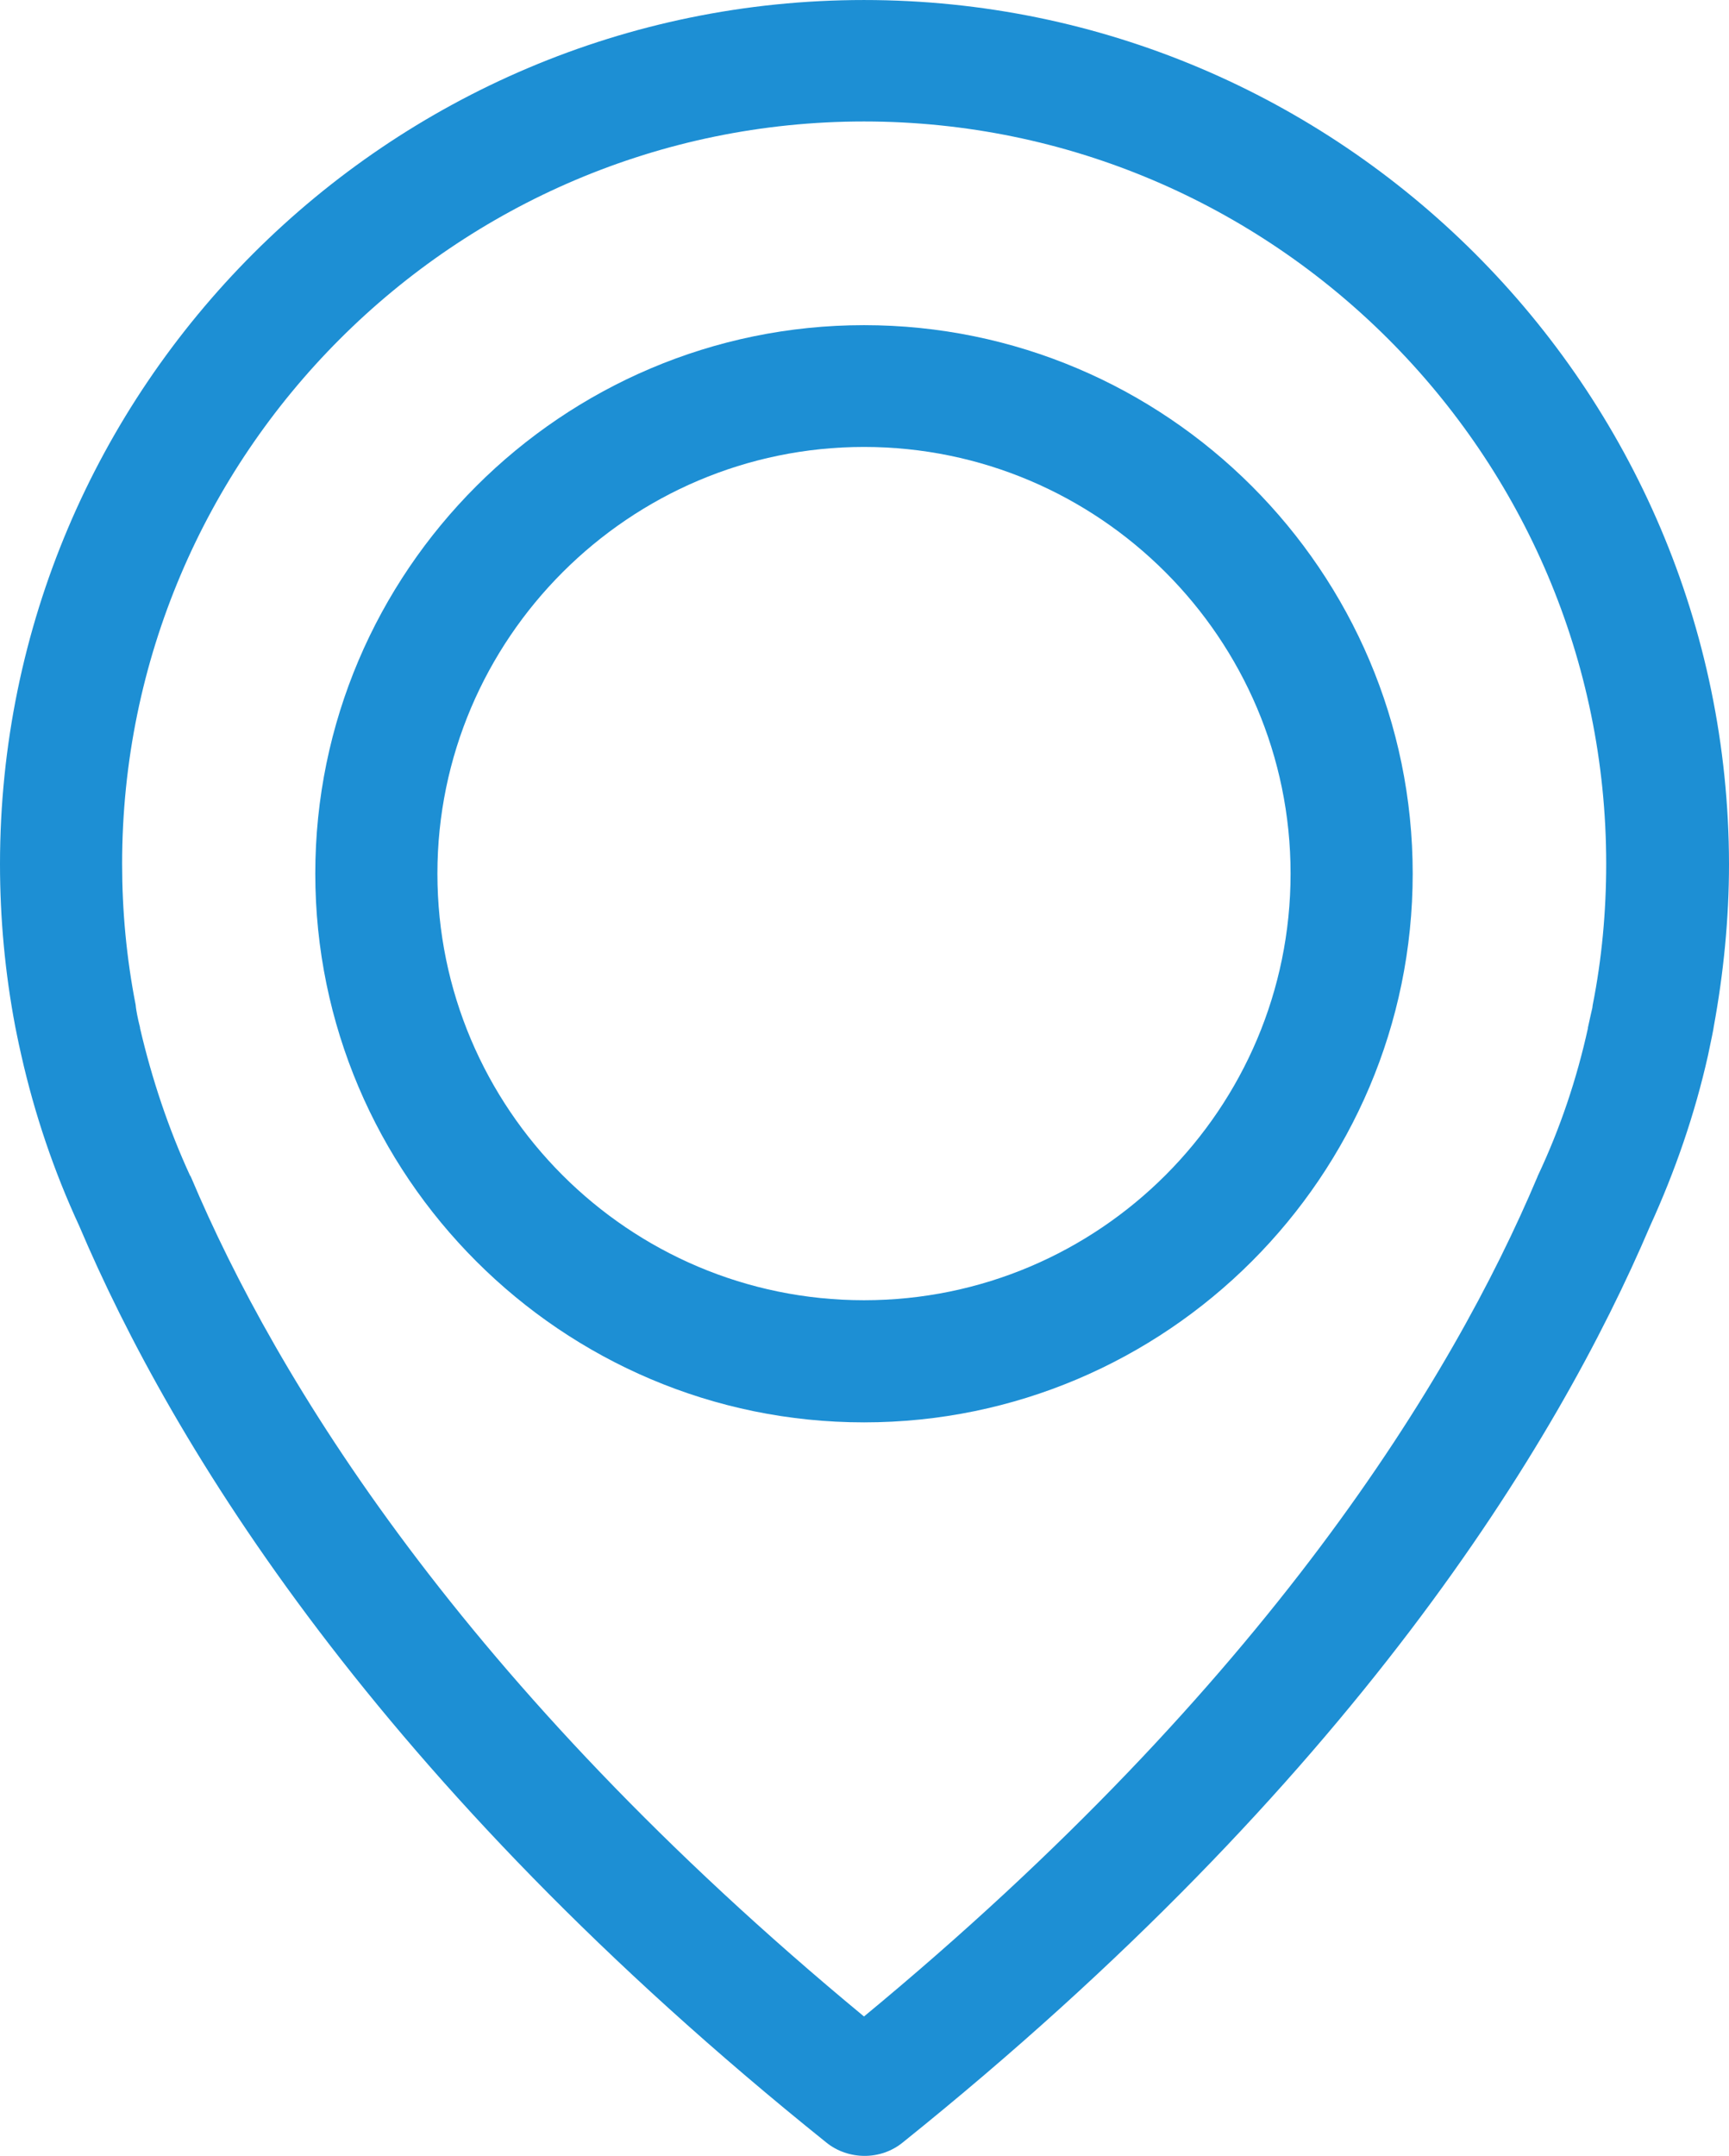
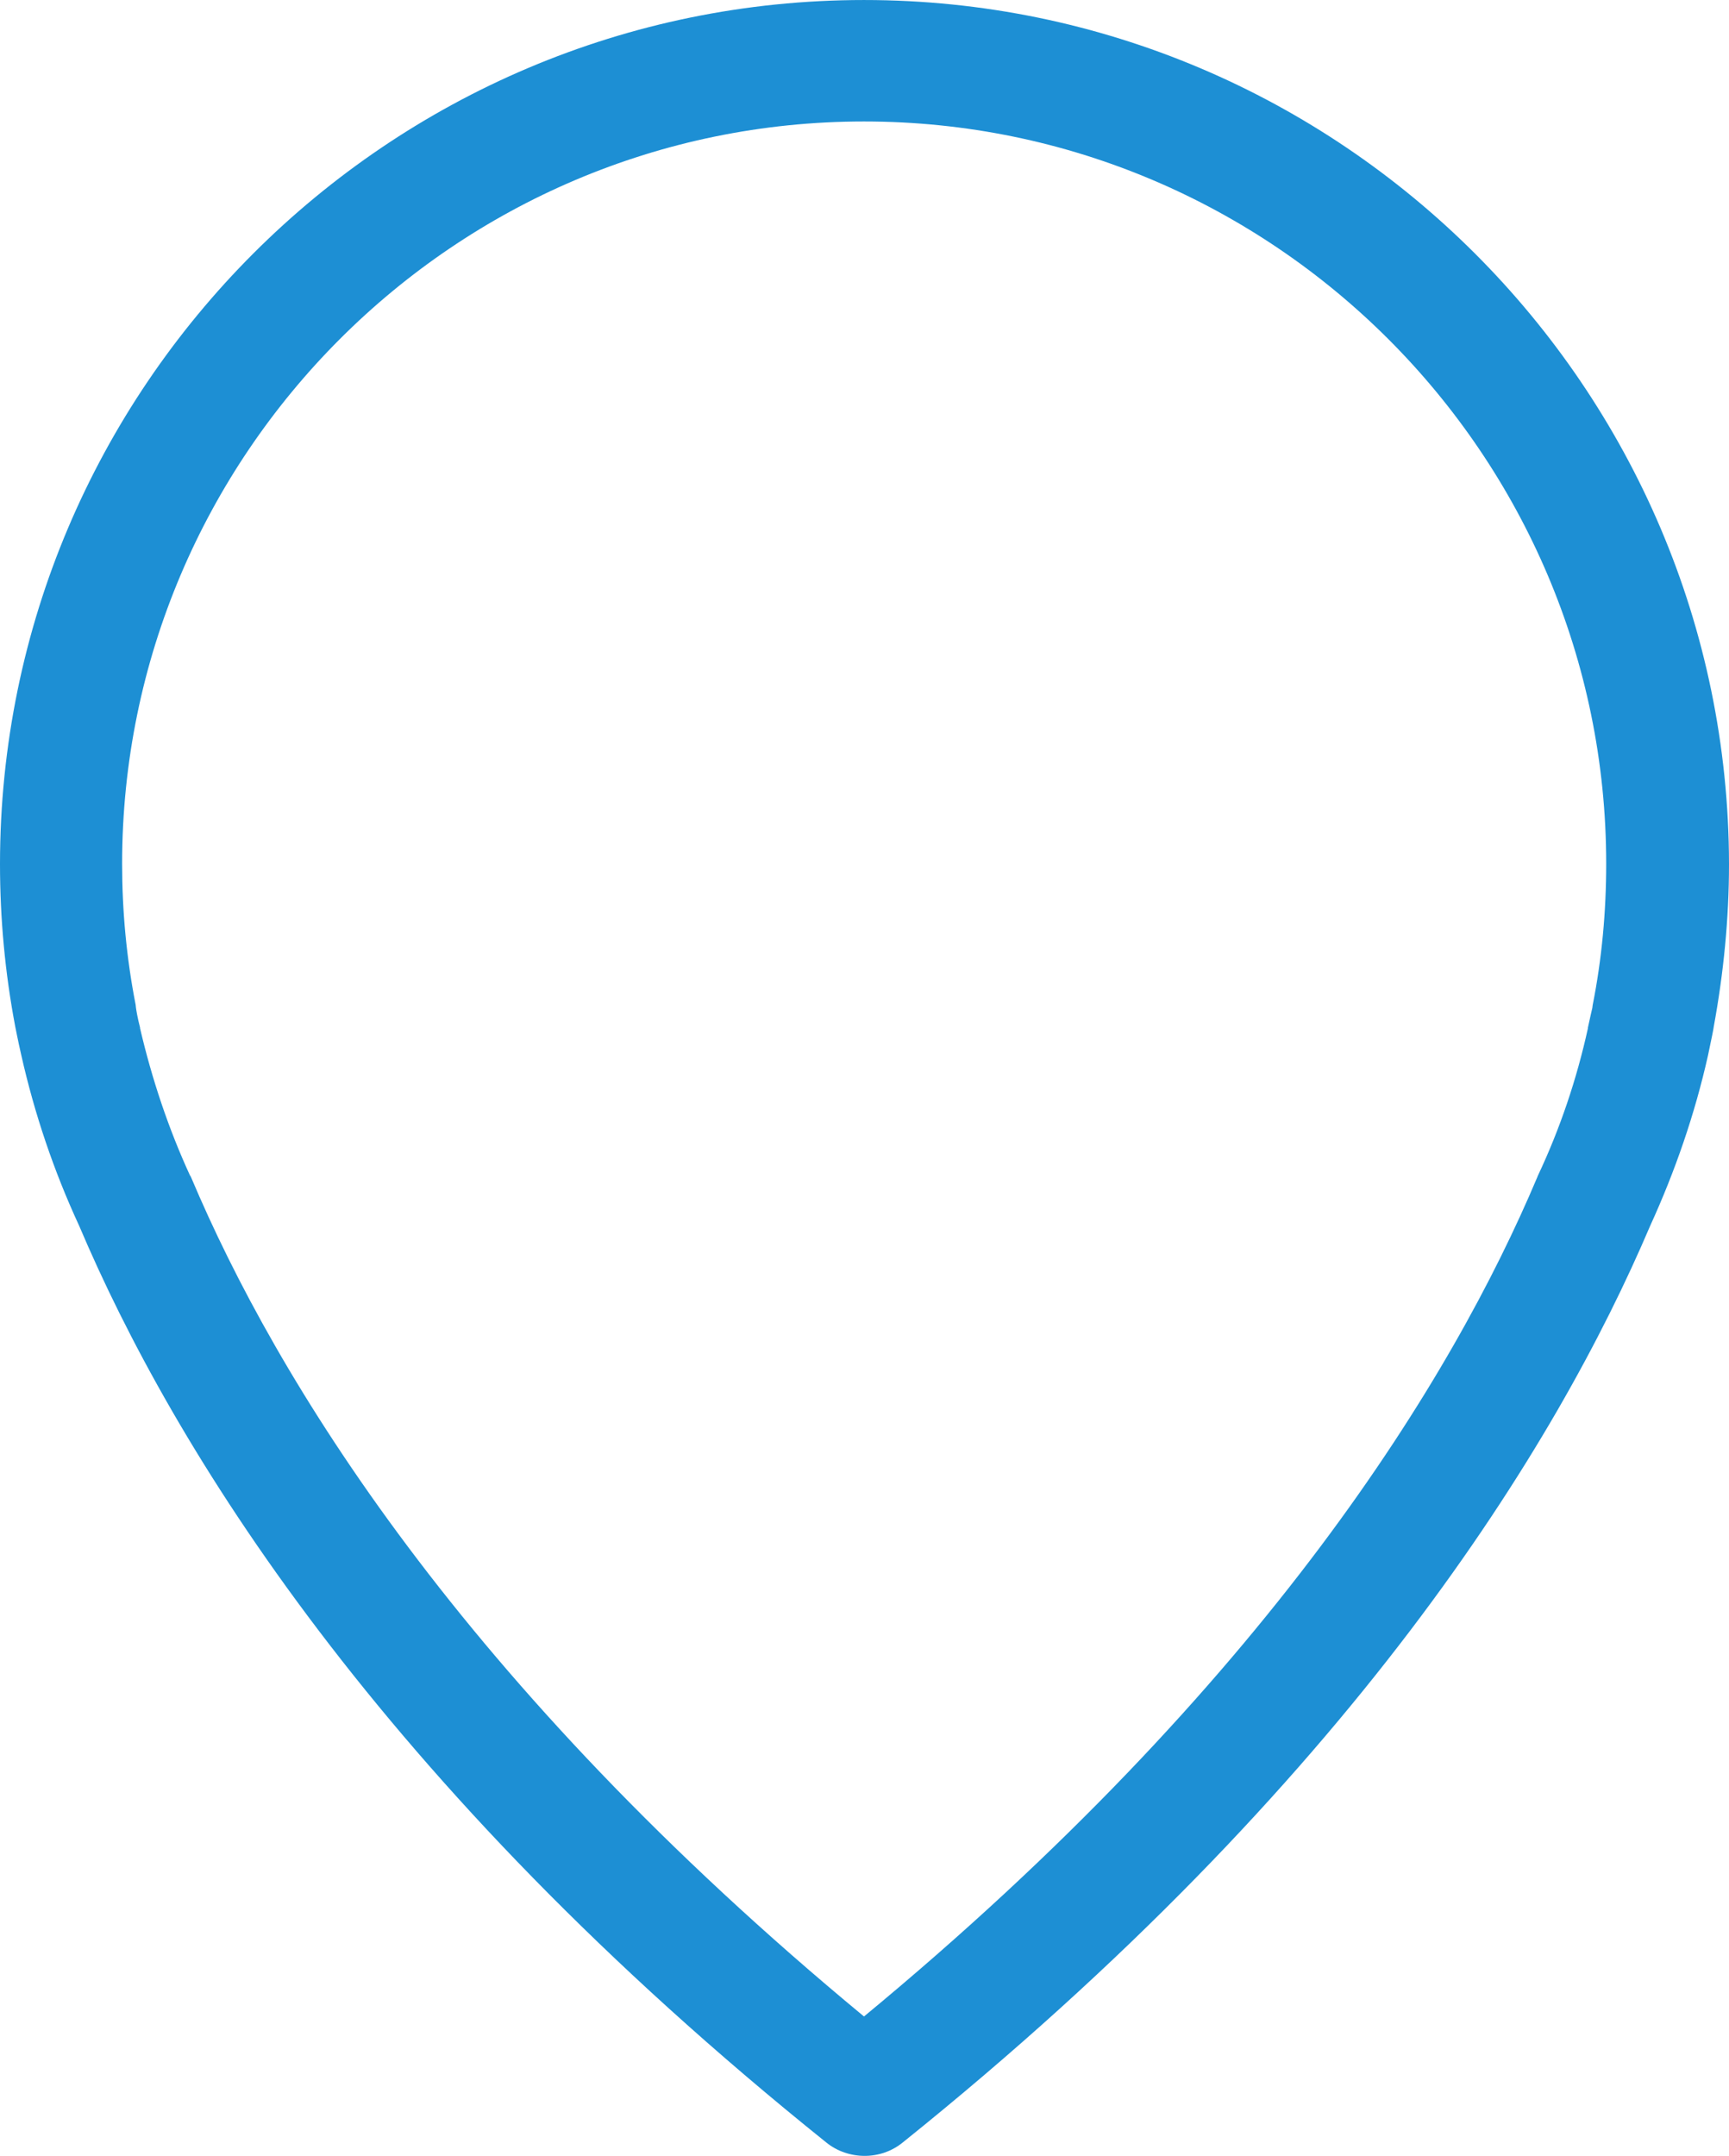
<svg xmlns="http://www.w3.org/2000/svg" xml:space="preserve" width="108.657mm" height="135.467mm" version="1.1" style="shape-rendering:geometricPrecision; text-rendering:geometricPrecision; image-rendering:optimizeQuality; fill-rule:evenodd; clip-rule:evenodd" viewBox="0 0 5111 6372">
  <defs>
    <style type="text/css">
   
    .fil0 {fill:#1D8FD4}
   
  </style>
  </defs>
  <g id="Layer_x0020_1">
    <g id="_2479380738096">
      <g>
        <g>
          <path class="fil0" d="M2554 0c-1408,0 -2554,1146 -2554,2554 0,161 15,322 45,480 2,9 7,37 18,85 39,173 96,342 171,504 275,648 880,1643 2208,2709 33,27 74,40 114,40 40,0 80,-13 113,-40 1327,-1066 1933,-2061 2209,-2709 74,-162 132,-330 171,-504 10,-48 16,-76 17,-85 29,-158 45,-319 45,-480 -2,-1408 -1149,-2554 -2557,-2554zm2154 2971c0,3 -1,5 -1,8 -2,7 -6,27 -13,58 0,1 0,1 0,2 -33,150 -82,296 -148,436 -1,1 -1,4 -2,5 -250,592 -798,1495 -1990,2480 -1191,-985 -1739,-1888 -1989,-2480 -1,-1 -1,-4 -3,-5 -64,-139 -113,-286 -148,-436 0,-1 0,-1 0,-2 -8,-31 -11,-51 -12,-58 0,-3 -1,-5 -1,-9 -27,-138 -40,-277 -40,-417 0,-1209 984,-2194 2193,-2194 1209,0 2194,985 2194,2194 0,142 -13,282 -40,418z" />
-           <path class="fil0" d="M2554 961c-893,0 -1622,728 -1622,1621 0,894 729,1622 1622,1622 894,0 1622,-728 1622,-1622 0,-893 -728,-1621 -1622,-1621zm0 2882c-696,0 -1261,-566 -1261,-1261 0,-694 567,-1261 1261,-1261 695,0 1261,567 1261,1261 0,695 -565,1261 -1261,1261z" />
        </g>
      </g>
      <g>
   </g>
      <g>
   </g>
      <g>
   </g>
      <g>
   </g>
      <g>
   </g>
      <g>
   </g>
      <g>
   </g>
      <g>
   </g>
      <g>
   </g>
      <g>
   </g>
      <g>
   </g>
      <g>
   </g>
      <g>
   </g>
      <g>
   </g>
      <g>
   </g>
    </g>
  </g>
</svg>